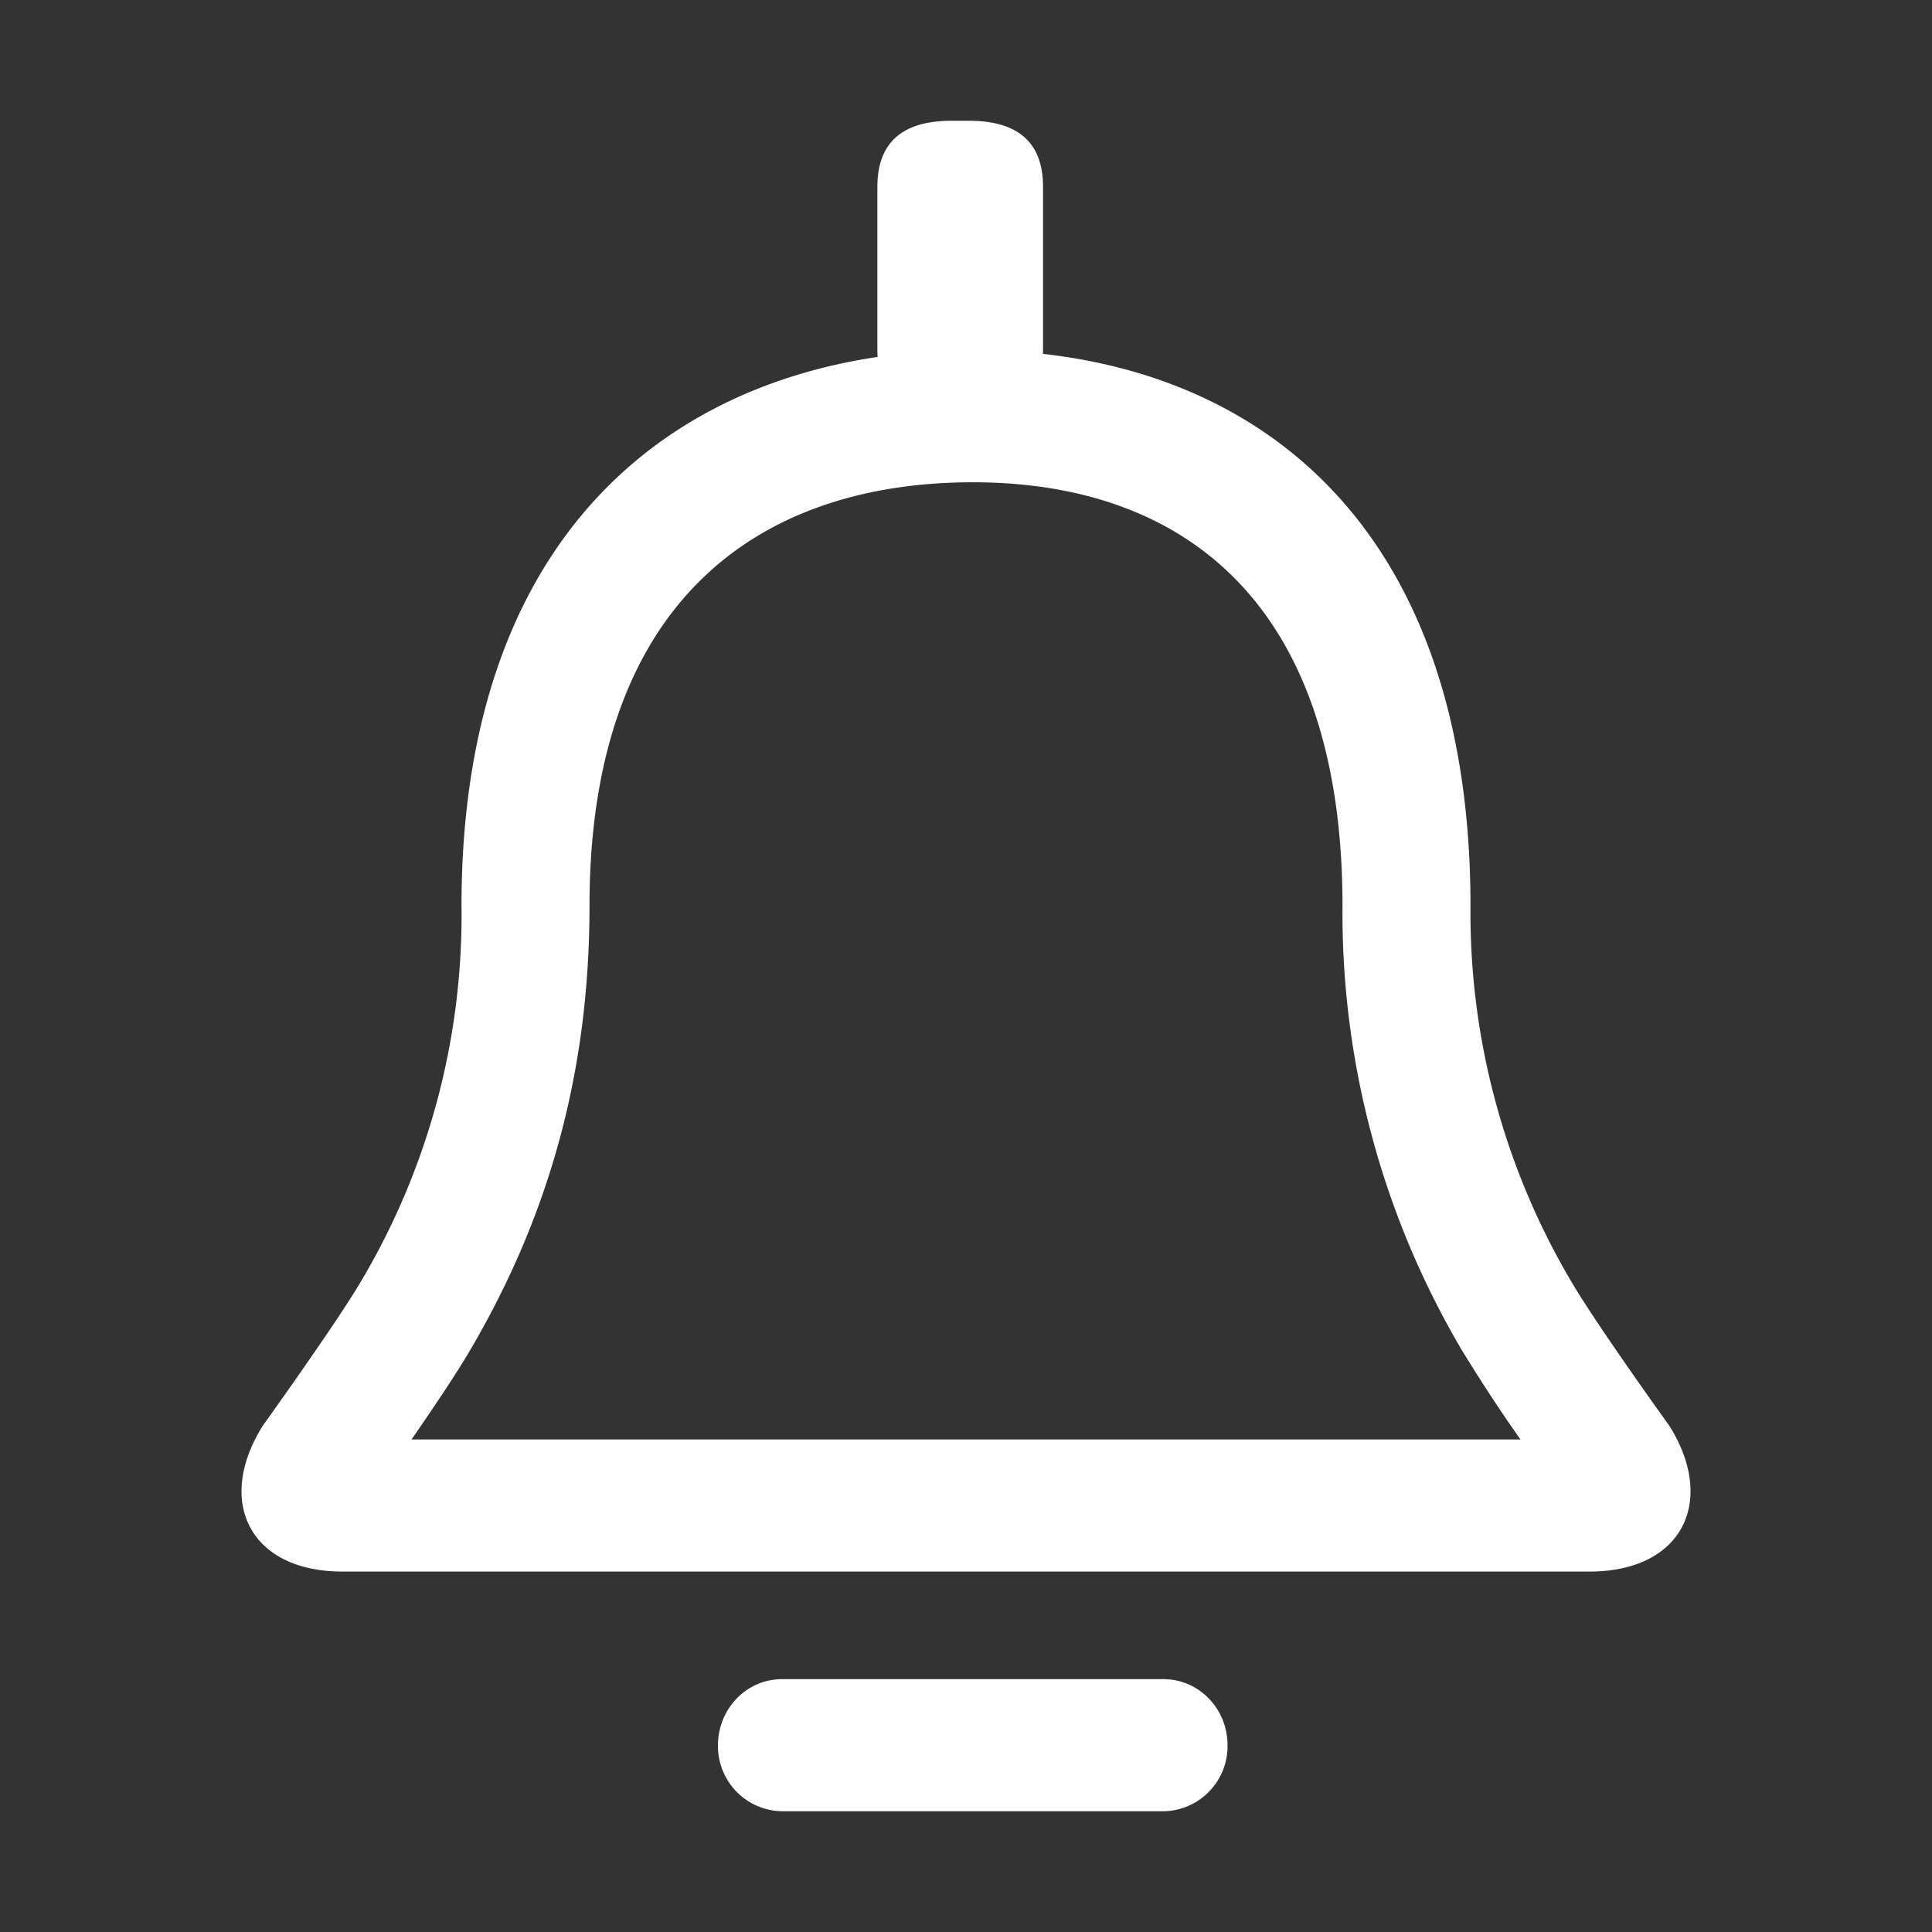
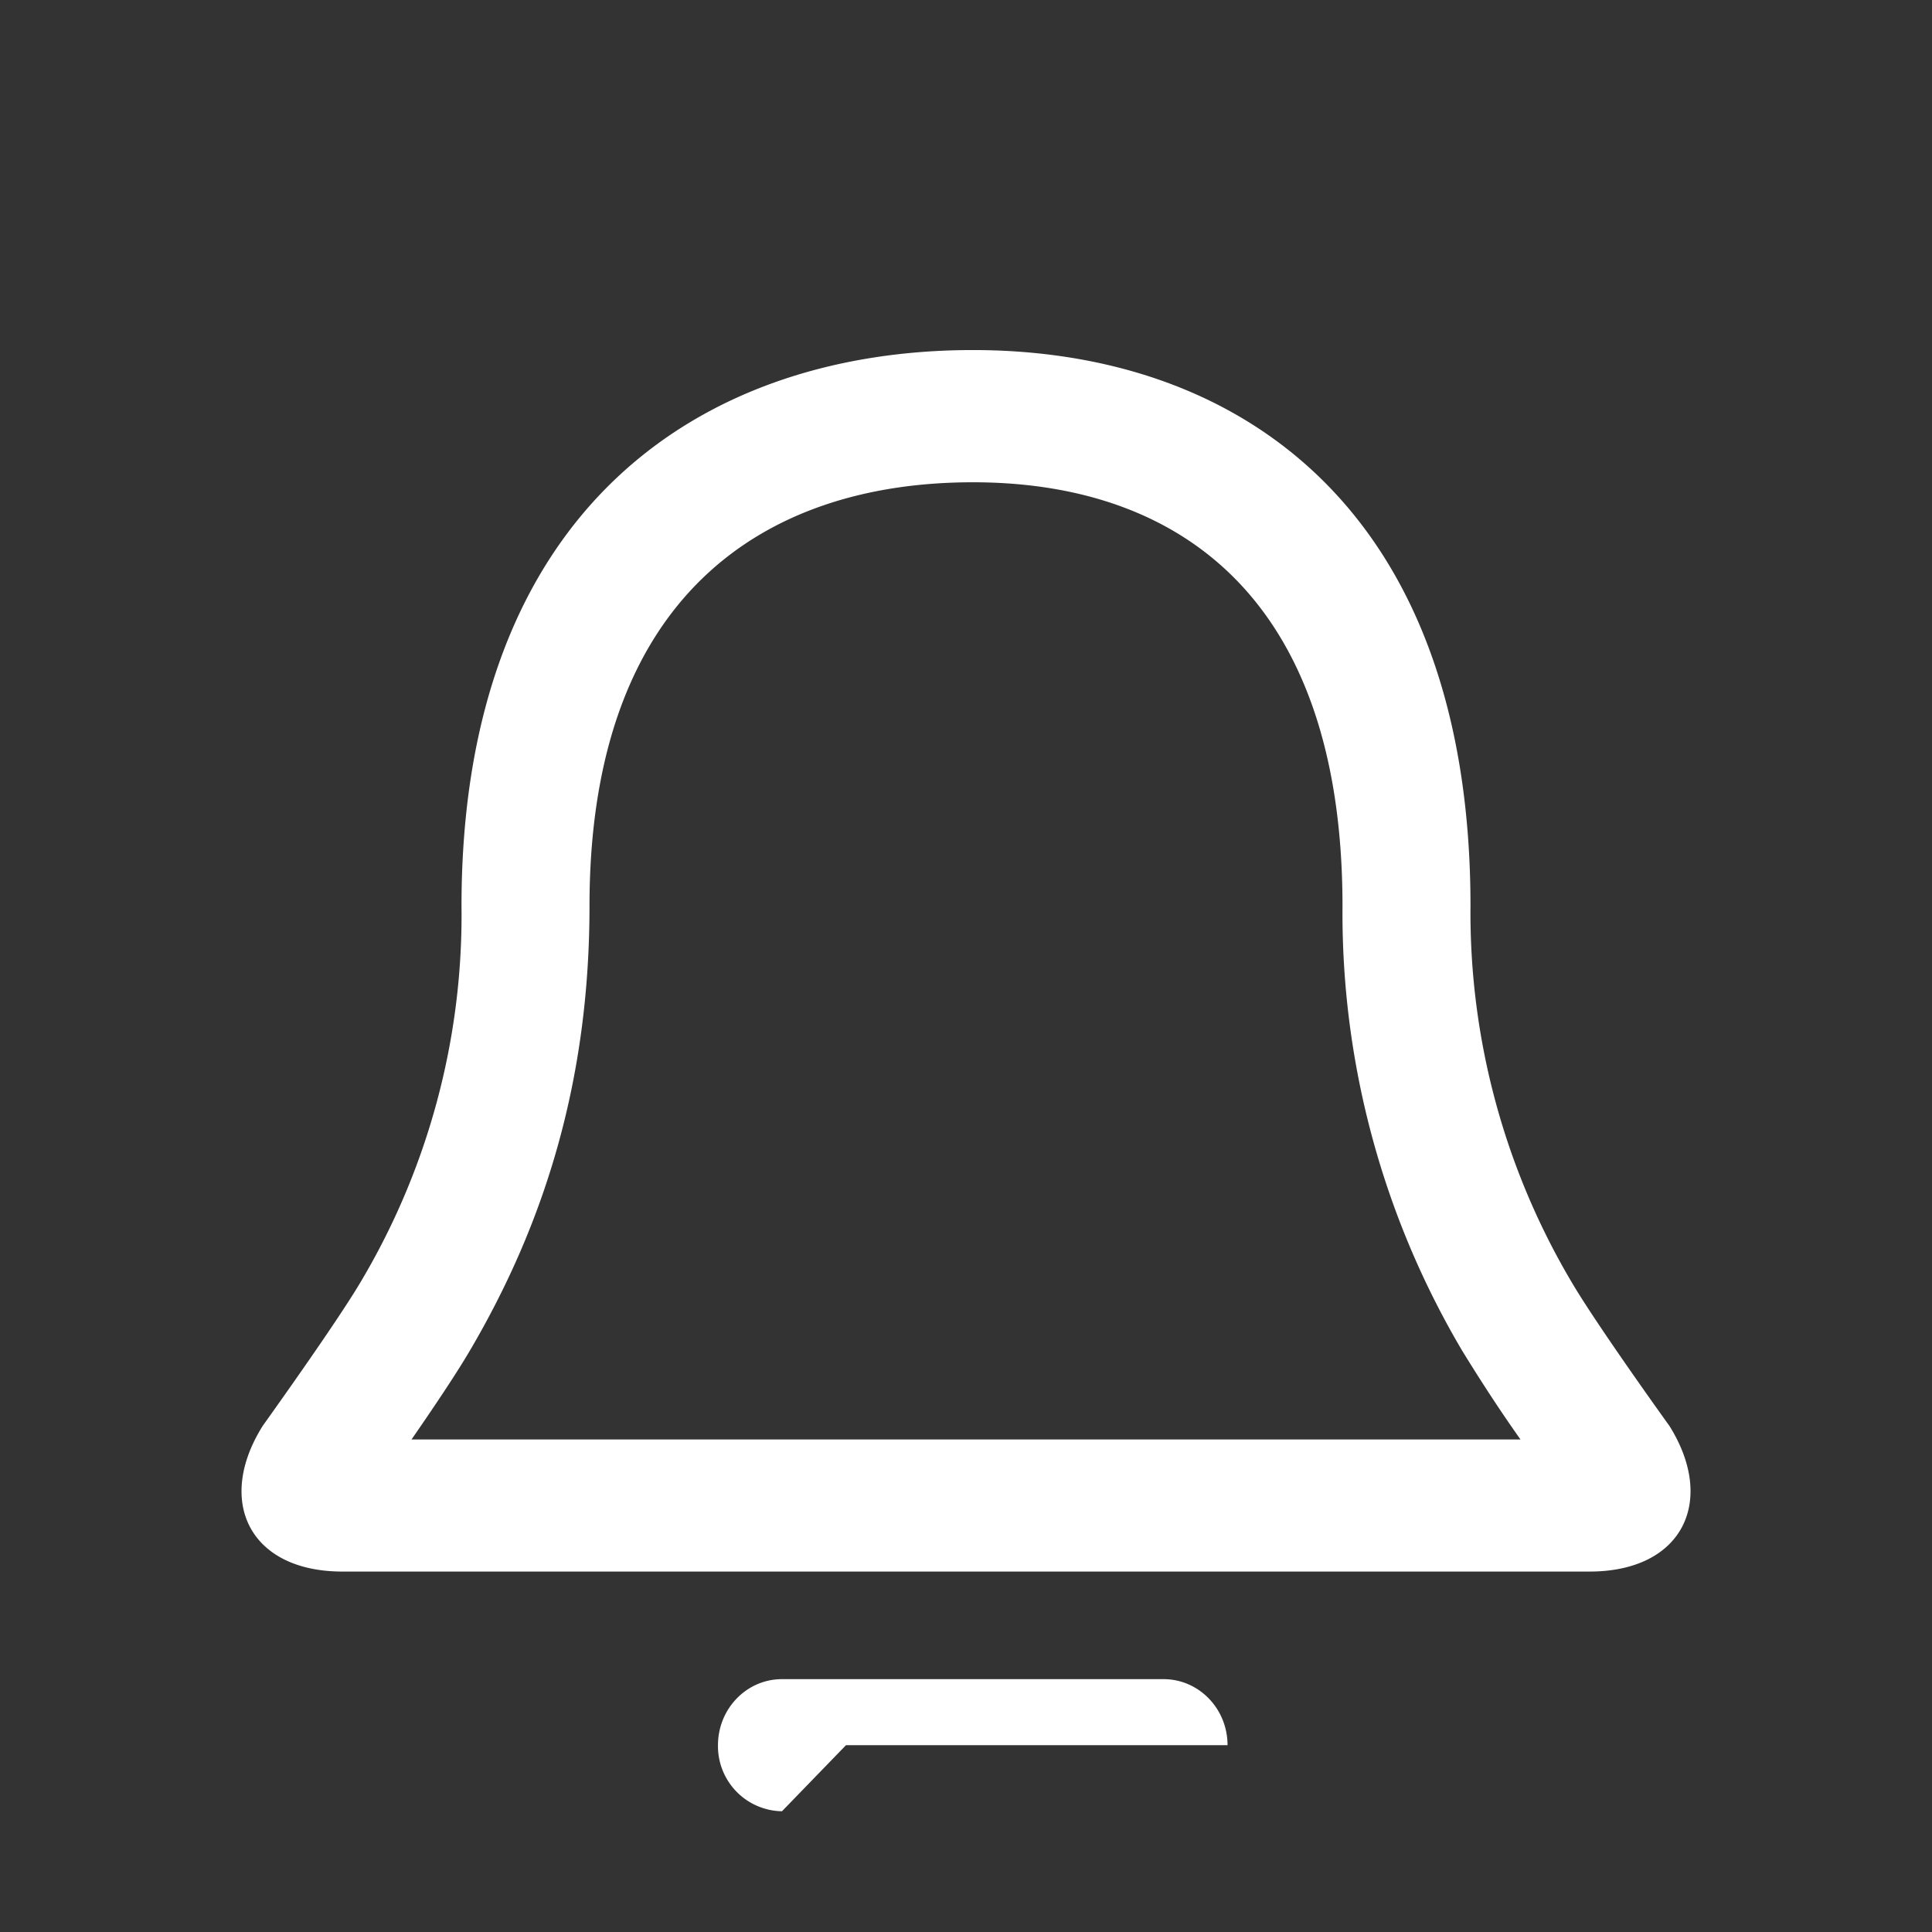
<svg xmlns="http://www.w3.org/2000/svg" width="16" height="16" viewBox="0 0 16 16">
  <rect x="0" y="0" width="16" height="16" fill="#333333" stroke="none" />
  <g fill="#FFF" fill-rule="evenodd">
-     <path d="M7.88 1h.144c.409 0 .614.182.614.547V2.9c0 .365-.205.547-.614.547H7.88c-.41 0-.614-.182-.614-.547V1.547c0-.365.205-.547.614-.547z" />
-     <path d="M12.108 11.184a7.12 7.12 0 0 1-.99-3.68c0-2.561-1.363-3.51-3.061-3.51-1.748 0-3.175.96-3.175 3.51 0 1.421-.36 2.608-.99 3.68-.113.193-.31.486-.484.737h9.184c-.17-.24-.33-.486-.484-.737zm.07-3.68a6.001 6.001 0 0 0 .837 3.113c.206.352.806 1.186.81 1.191.391.624.109 1.207-.661 1.207H2.836c-.77 0-1.052-.583-.66-1.207.003-.005.603-.84.81-1.19a5.94 5.94 0 0 0 .836-3.114c0-3.277 1.972-4.605 4.235-4.605 2.216 0 4.121 1.328 4.121 4.605zM6.476 15a.539.539 0 0 1-.53-.547c0-.302.237-.547.53-.547h3.16c.293 0 .53.245.53.547a.539.539 0 0 1-.53.547h-3.16z" />
+     <path d="M12.108 11.184a7.12 7.12 0 0 1-.99-3.68c0-2.561-1.363-3.51-3.061-3.51-1.748 0-3.175.96-3.175 3.51 0 1.421-.36 2.608-.99 3.68-.113.193-.31.486-.484.737h9.184c-.17-.24-.33-.486-.484-.737zm.07-3.68a6.001 6.001 0 0 0 .837 3.113c.206.352.806 1.186.81 1.191.391.624.109 1.207-.661 1.207H2.836c-.77 0-1.052-.583-.66-1.207.003-.005.603-.84.81-1.19a5.94 5.94 0 0 0 .836-3.114c0-3.277 1.972-4.605 4.235-4.605 2.216 0 4.121 1.328 4.121 4.605zM6.476 15a.539.539 0 0 1-.53-.547c0-.302.237-.547.53-.547h3.16c.293 0 .53.245.53.547h-3.16z" />
  </g>
</svg>